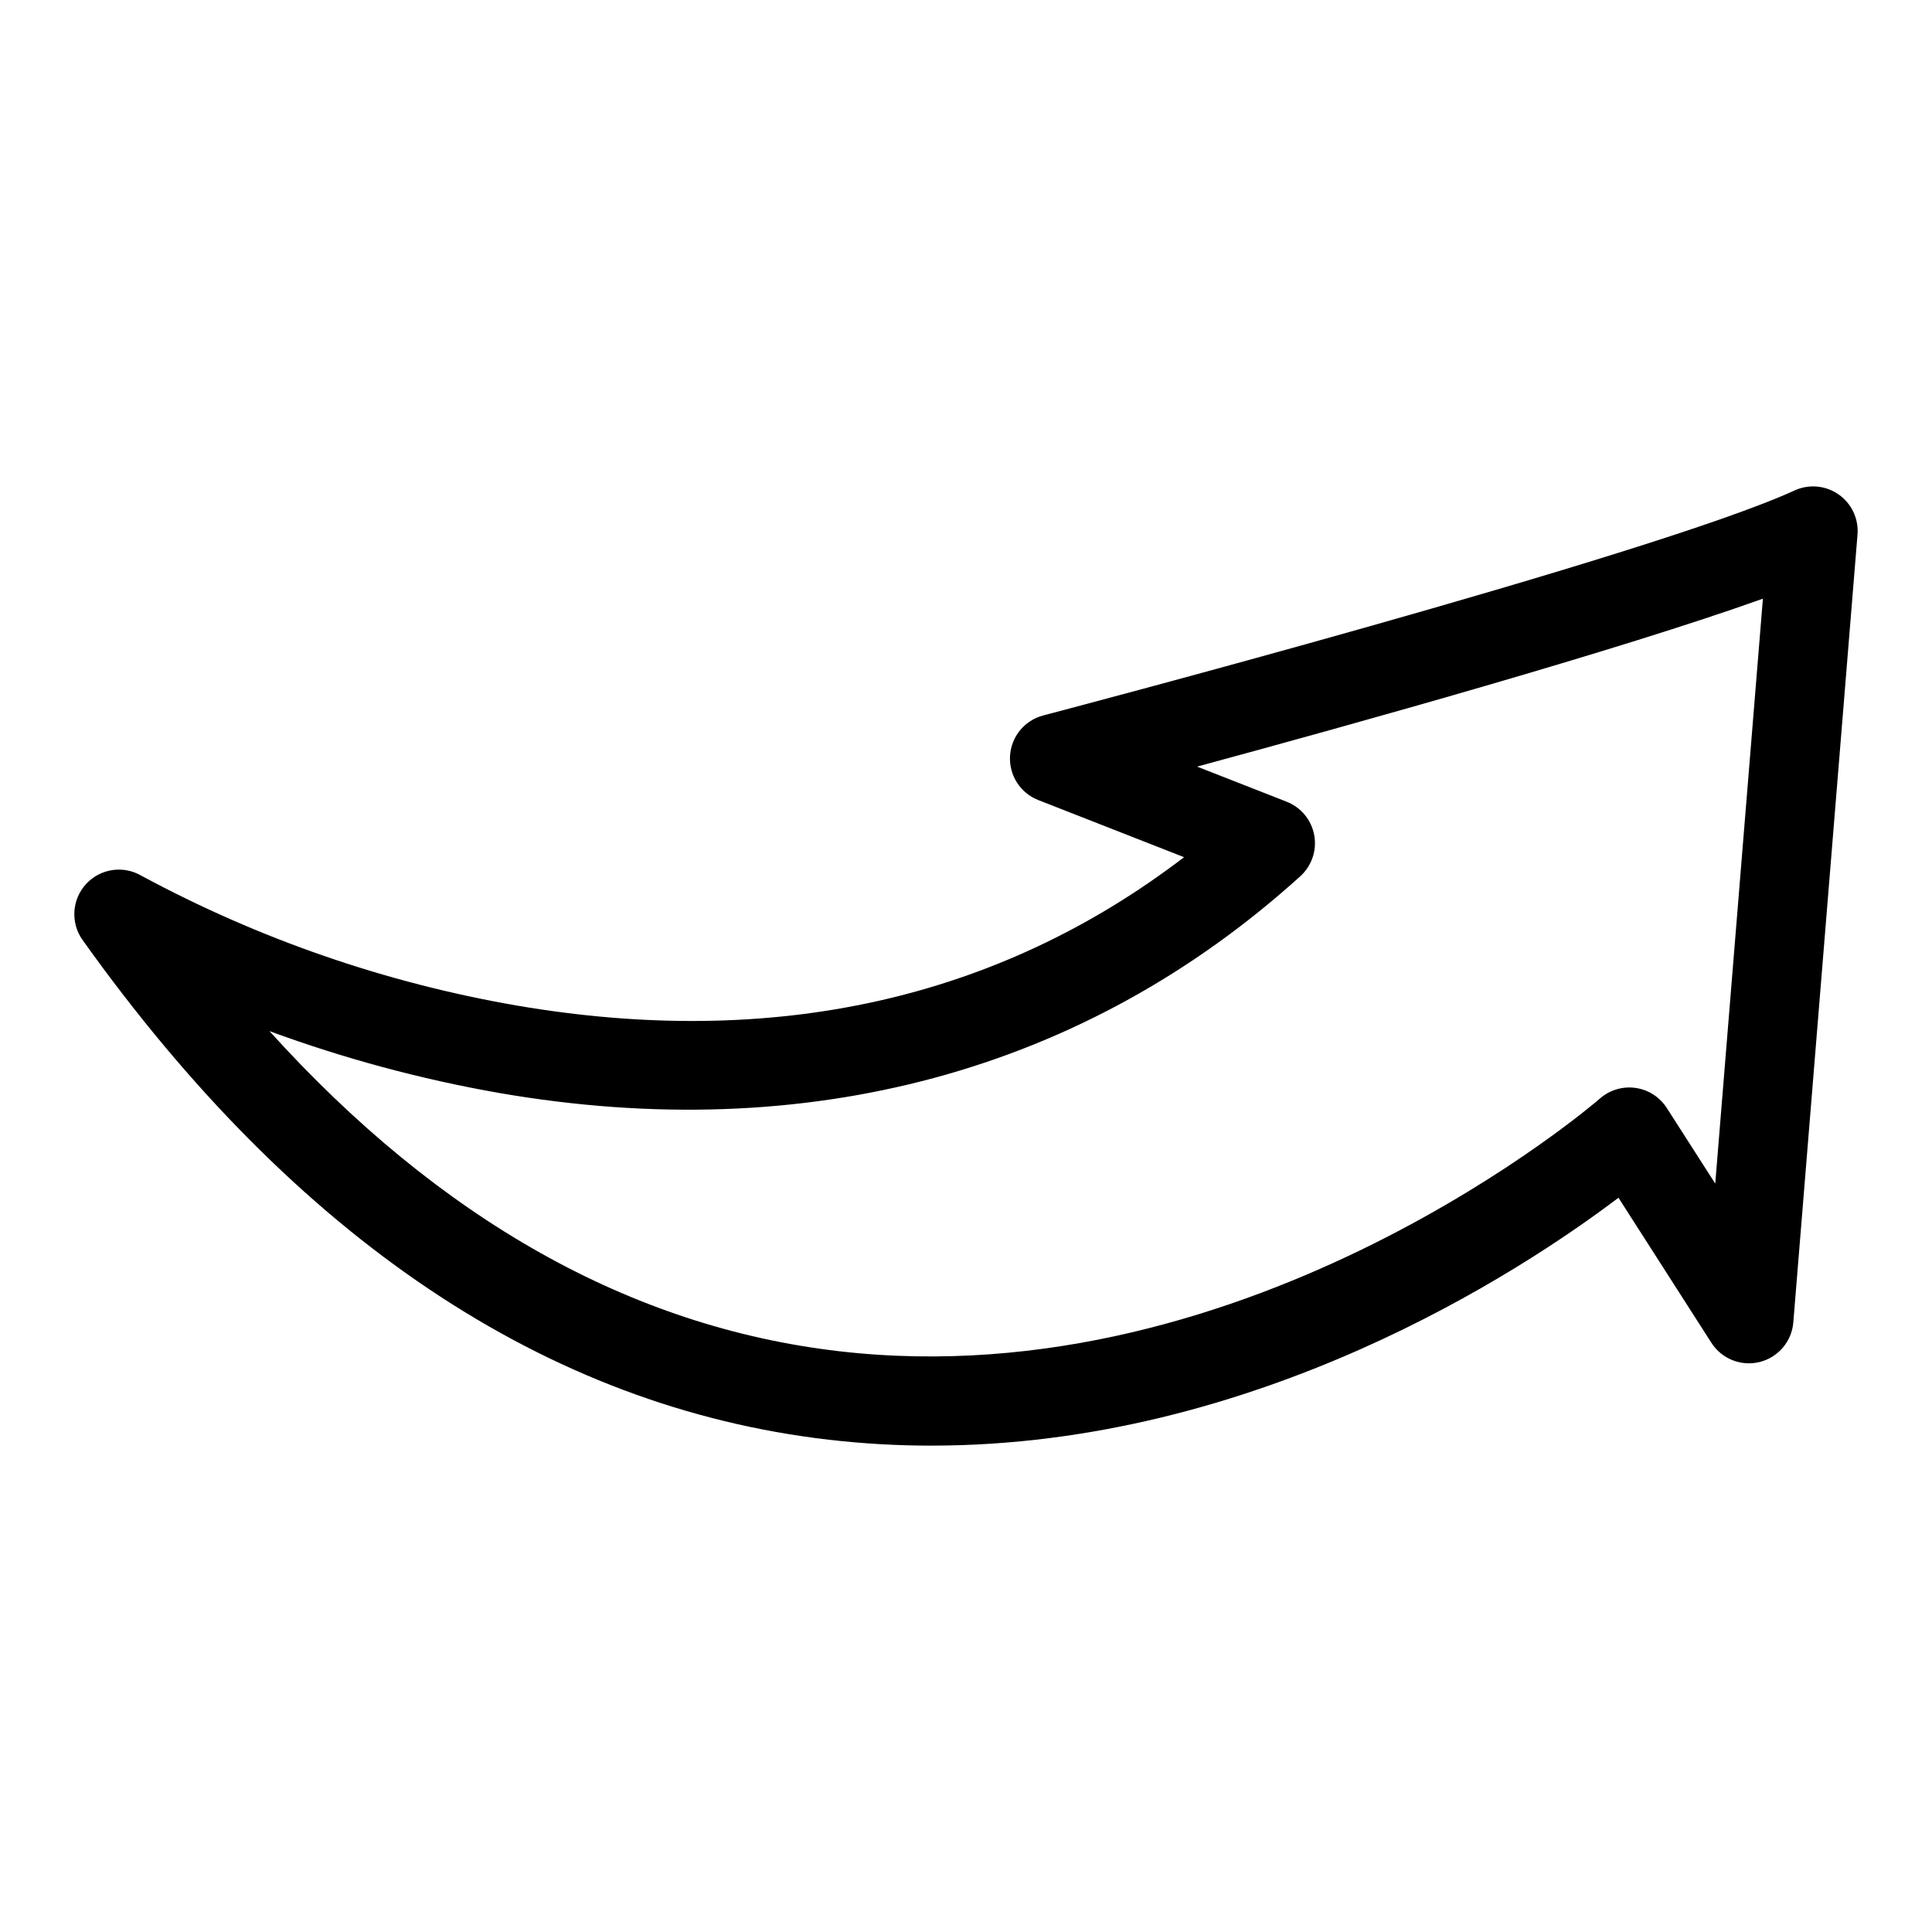
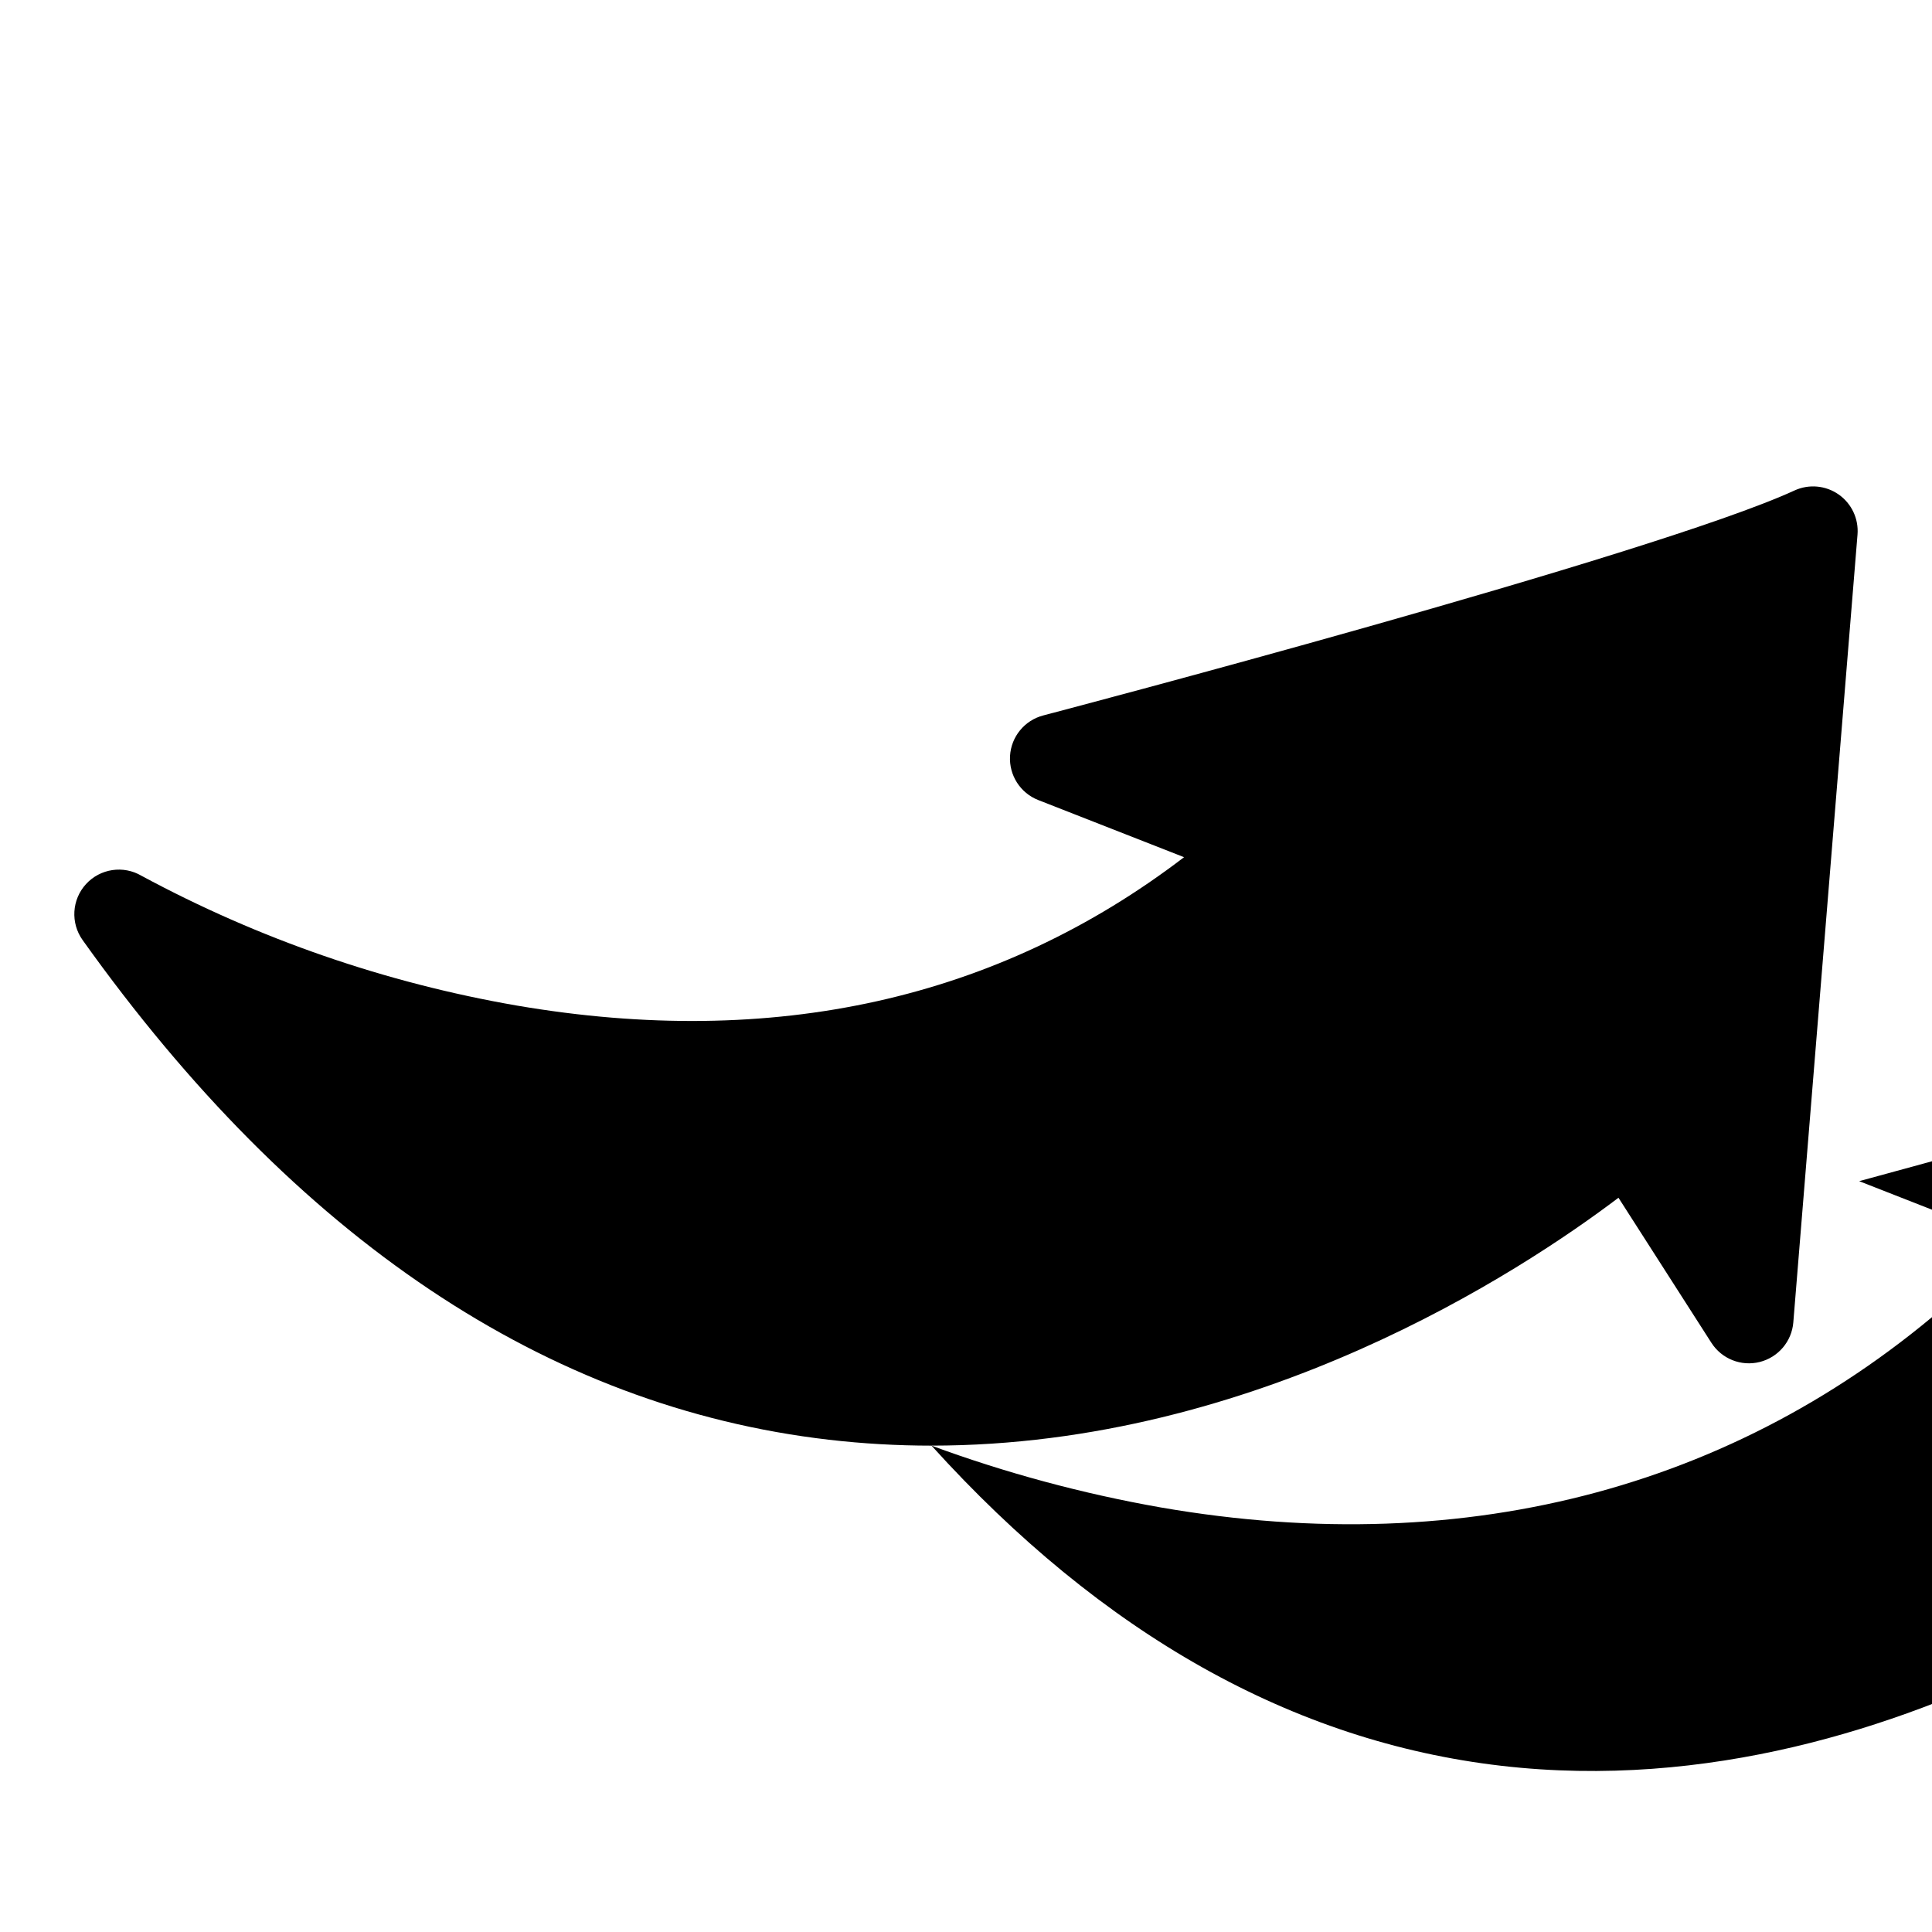
<svg xmlns="http://www.w3.org/2000/svg" fill="#000000" width="800px" height="800px" version="1.1" viewBox="144 144 512 512">
-   <path d="m390.86 527.11c-9.102 0-18.199-0.523-27.242-1.57-74.727-8.672-141.25-53.223-197.73-132.42-3.234-4.539-2.856-10.727 0.91-14.836 3.769-4.109 9.898-5.023 14.703-2.191 31.082 16.758 64.668 28.371 99.465 34.391 68.082 11.633 127.47-1.598 176.82-39.32l-38.641-15.145c-4.758-1.867-7.777-6.586-7.477-11.688 0.297-5.102 3.848-9.434 8.793-10.73 1.613-0.422 161.81-42.465 199.09-59.617 3.812-1.754 8.266-1.352 11.703 1.051 3.438 2.406 5.344 6.453 5.004 10.633l-17.012 208.77v0.004c-0.41 5.047-3.996 9.273-8.914 10.5-4.914 1.227-10.062-0.824-12.797-5.09l-24.625-38.438c-25.922 19.605-96.016 65.688-182.05 65.691zm-175.46-109.86c45.184 49.949 95.805 78.434 150.95 84.836 109.41 12.715 200.74-66.16 201.64-66.957l0.004-0.004c2.582-2.269 6.031-3.297 9.438-2.816 3.406 0.48 6.434 2.426 8.289 5.324l12.836 20.031 12.629-155.01c-38.156 13.652-107.86 33.094-149.95 44.504l23.742 9.305c3.805 1.492 6.57 4.844 7.309 8.867 0.734 4.023-0.664 8.137-3.695 10.883-57.172 51.738-130.61 71.594-212.39 57.422-20.715-3.641-41.062-9.125-60.801-16.383z" />
+   <path d="m390.86 527.11c-9.102 0-18.199-0.523-27.242-1.57-74.727-8.672-141.25-53.223-197.73-132.42-3.234-4.539-2.856-10.727 0.91-14.836 3.769-4.109 9.898-5.023 14.703-2.191 31.082 16.758 64.668 28.371 99.465 34.391 68.082 11.633 127.47-1.598 176.82-39.32l-38.641-15.145c-4.758-1.867-7.777-6.586-7.477-11.688 0.297-5.102 3.848-9.434 8.793-10.73 1.613-0.422 161.81-42.465 199.09-59.617 3.812-1.754 8.266-1.352 11.703 1.051 3.438 2.406 5.344 6.453 5.004 10.633l-17.012 208.77v0.004c-0.41 5.047-3.996 9.273-8.914 10.5-4.914 1.227-10.062-0.824-12.797-5.09l-24.625-38.438c-25.922 19.605-96.016 65.688-182.05 65.691zc45.184 49.949 95.805 78.434 150.95 84.836 109.41 12.715 200.74-66.16 201.64-66.957l0.004-0.004c2.582-2.269 6.031-3.297 9.438-2.816 3.406 0.48 6.434 2.426 8.289 5.324l12.836 20.031 12.629-155.01c-38.156 13.652-107.86 33.094-149.95 44.504l23.742 9.305c3.805 1.492 6.57 4.844 7.309 8.867 0.734 4.023-0.664 8.137-3.695 10.883-57.172 51.738-130.61 71.594-212.39 57.422-20.715-3.641-41.062-9.125-60.801-16.383z" />
</svg>